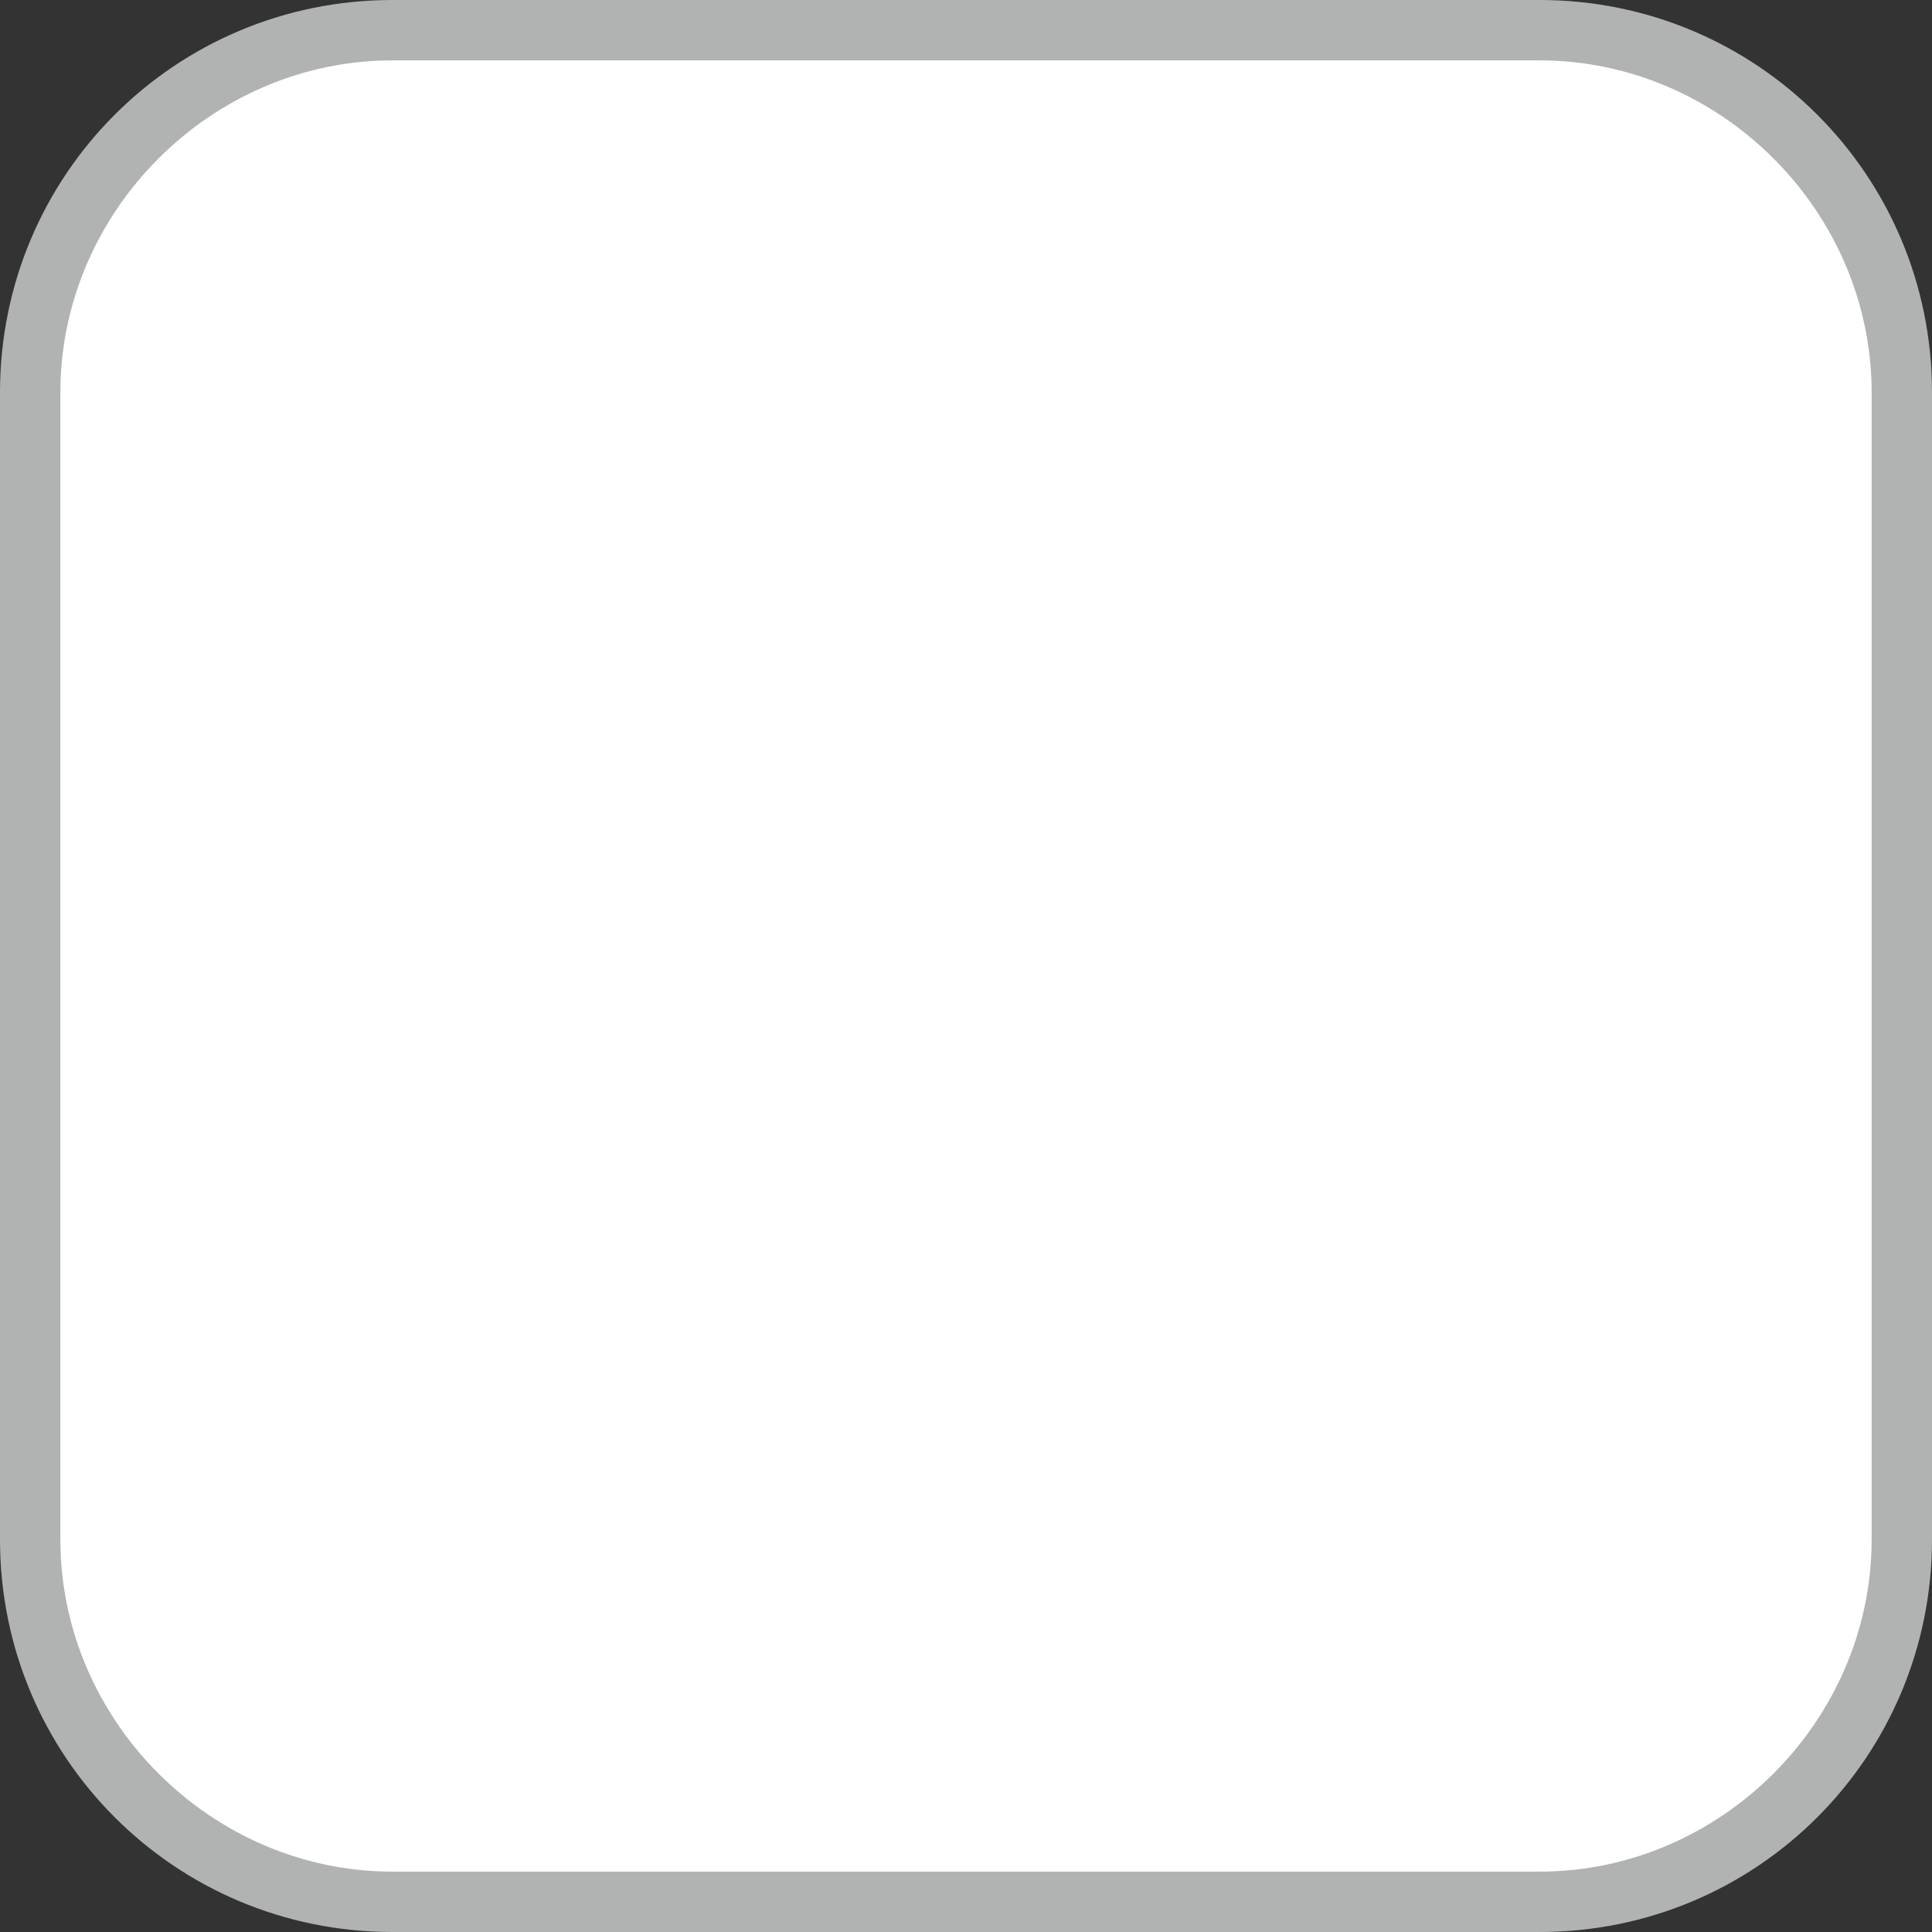
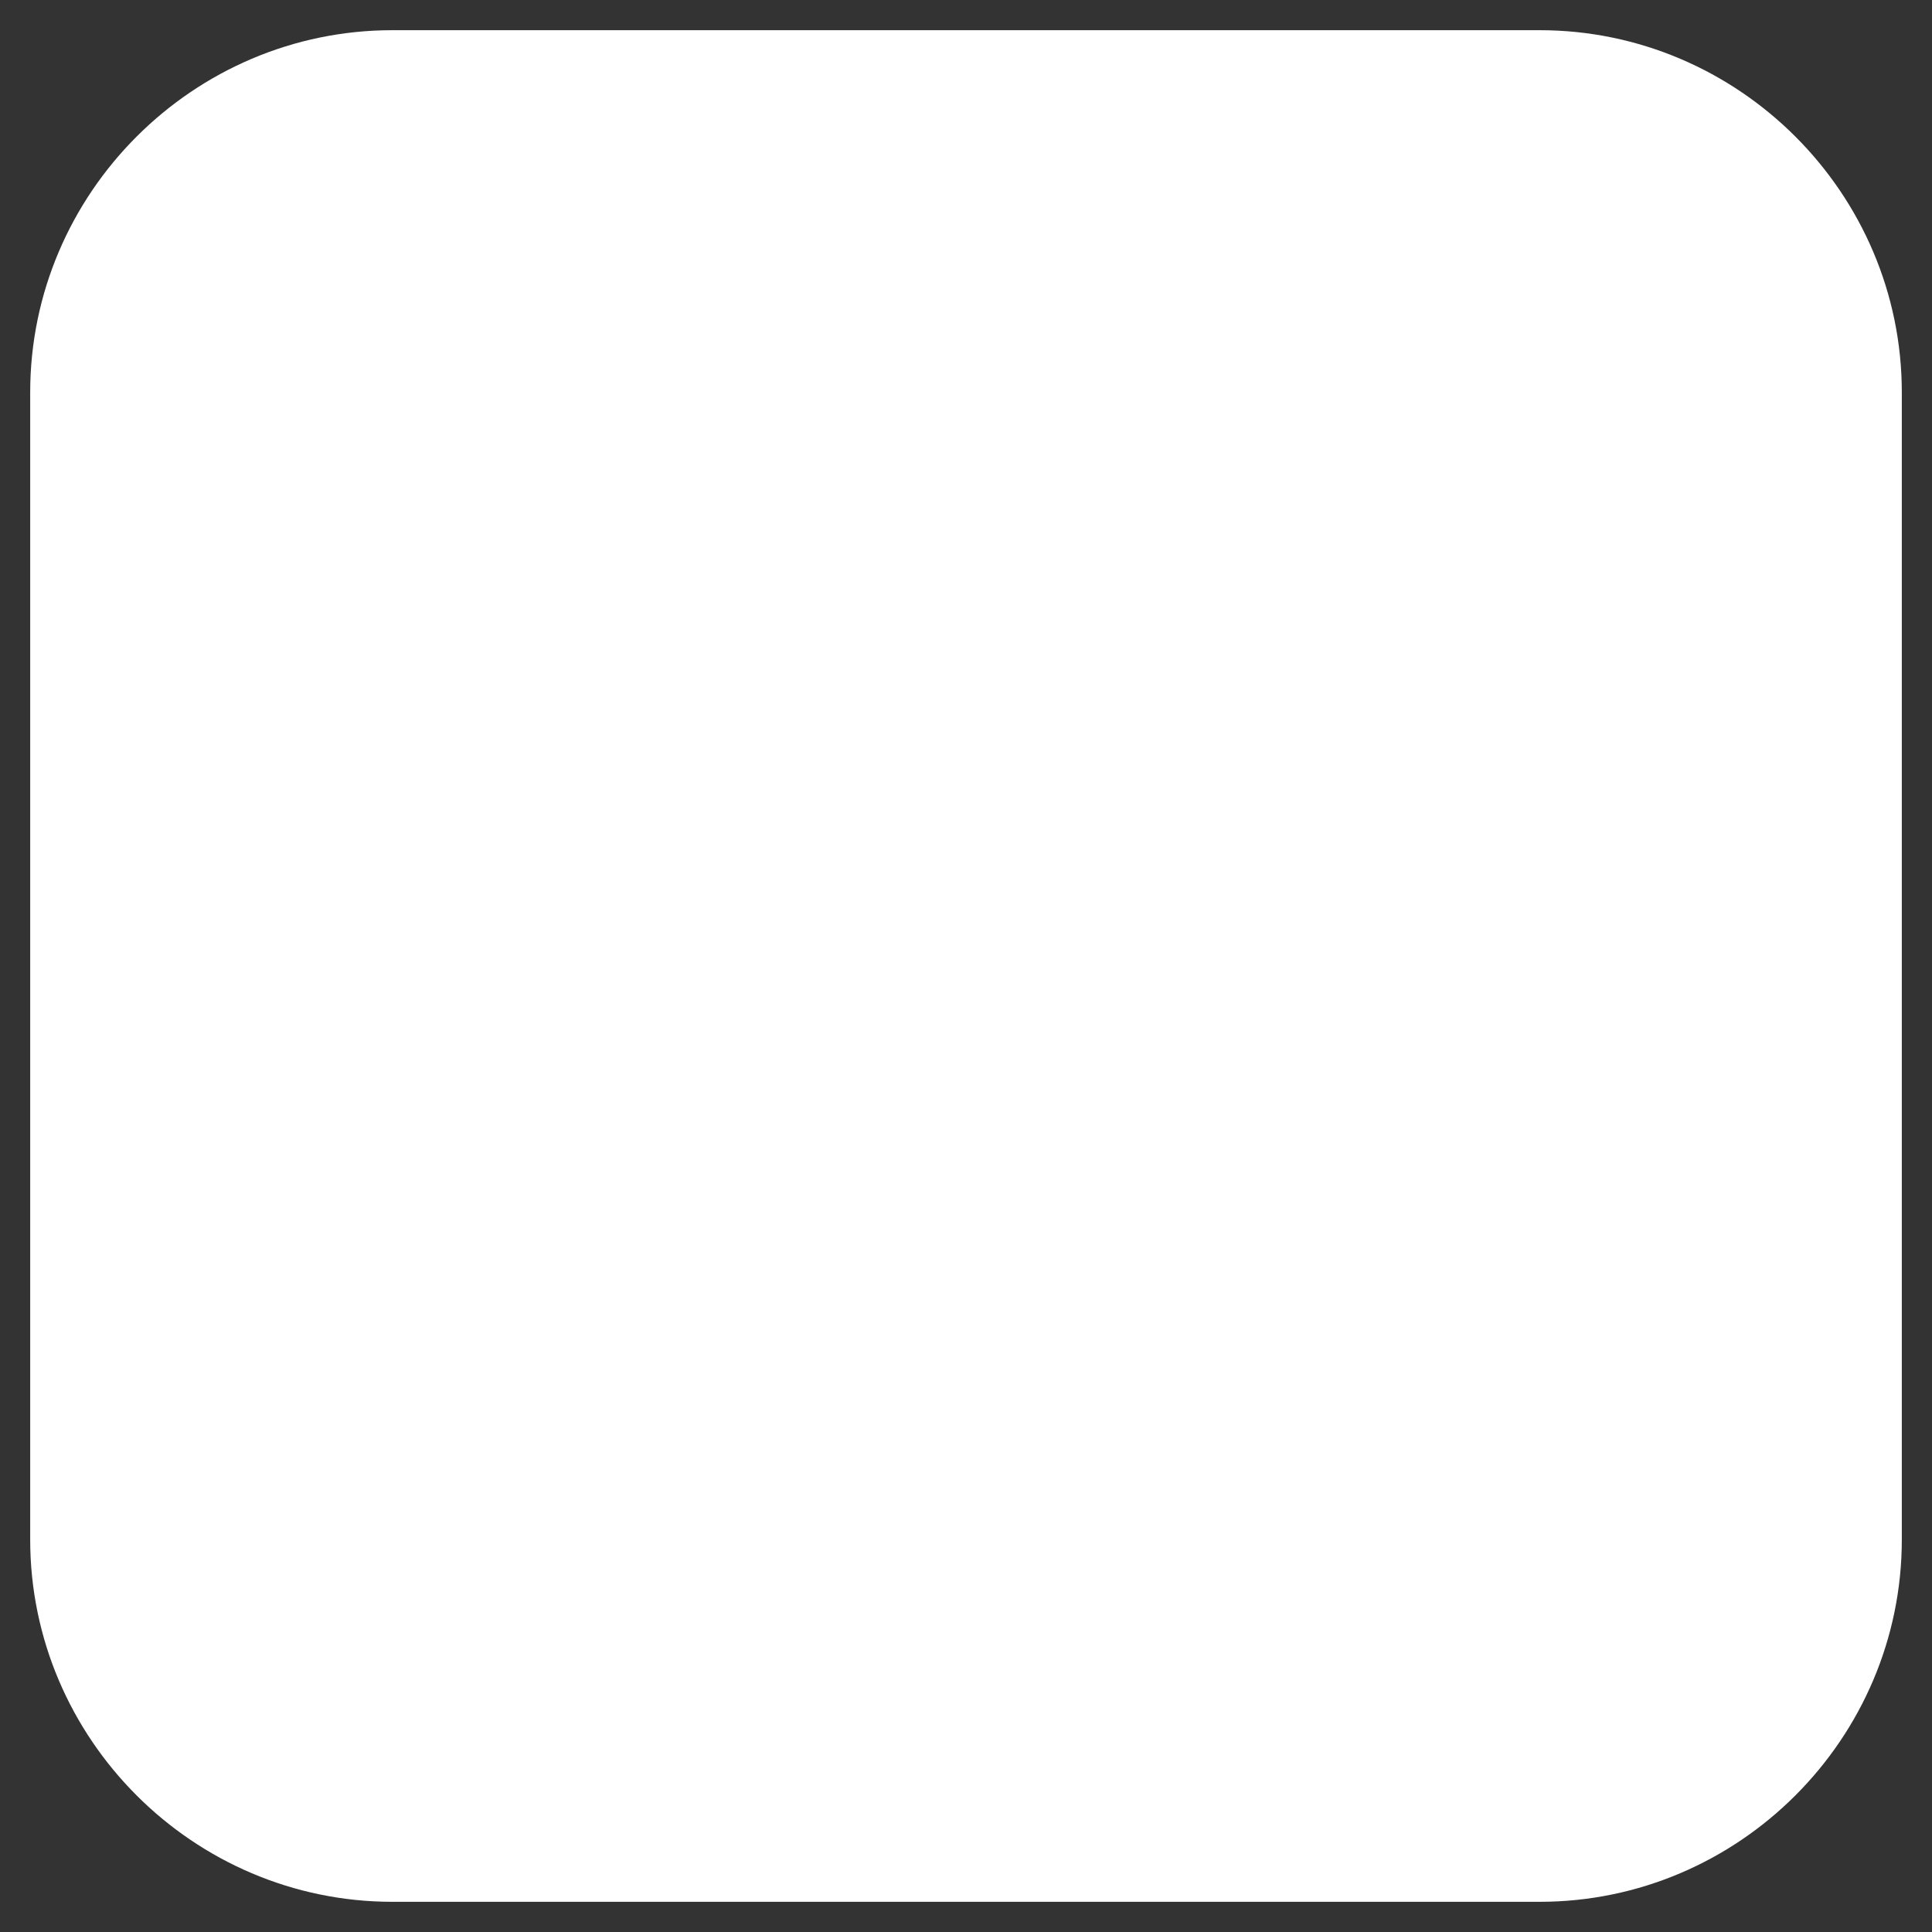
<svg xmlns="http://www.w3.org/2000/svg" version="1.1" id="Layer_1" x="0px" y="0px" viewBox="0 0 32 32" style="enable-background:new 0 0 32 32;" xml:space="preserve">
  <rect x="0" y="0" width="32" height="32" fill="#333333" stroke="none" />
  <style type="text/css">
	.st0{fill:#FFFFFF;}
	.st1{fill:#B1B3B3;}
</style>
  <g>
    <path class="st0" d="M6.5,31.5c-3.3,0-6-2.7-6-6v-19c0-3.3,2.7-6,6-6h19c3.3,0,6,2.7,6,6v19c0,3.3-2.7,6-6,6H6.5z" />
-     <path class="st1" d="M25.5,1c3,0,5.5,2.5,5.5,5.5v19c0,3-2.5,5.5-5.5,5.5h-19c-3,0-5.5-2.5-5.5-5.5v-19C1,3.5,3.5,1,6.5,1H25.5    M25.5,0h-19C2.9,0,0,2.9,0,6.5v19C0,29.1,2.9,32,6.5,32h19c3.6,0,6.5-2.9,6.5-6.5v-19C32,2.9,29.1,0,25.5,0L25.5,0z" />
  </g>
</svg>